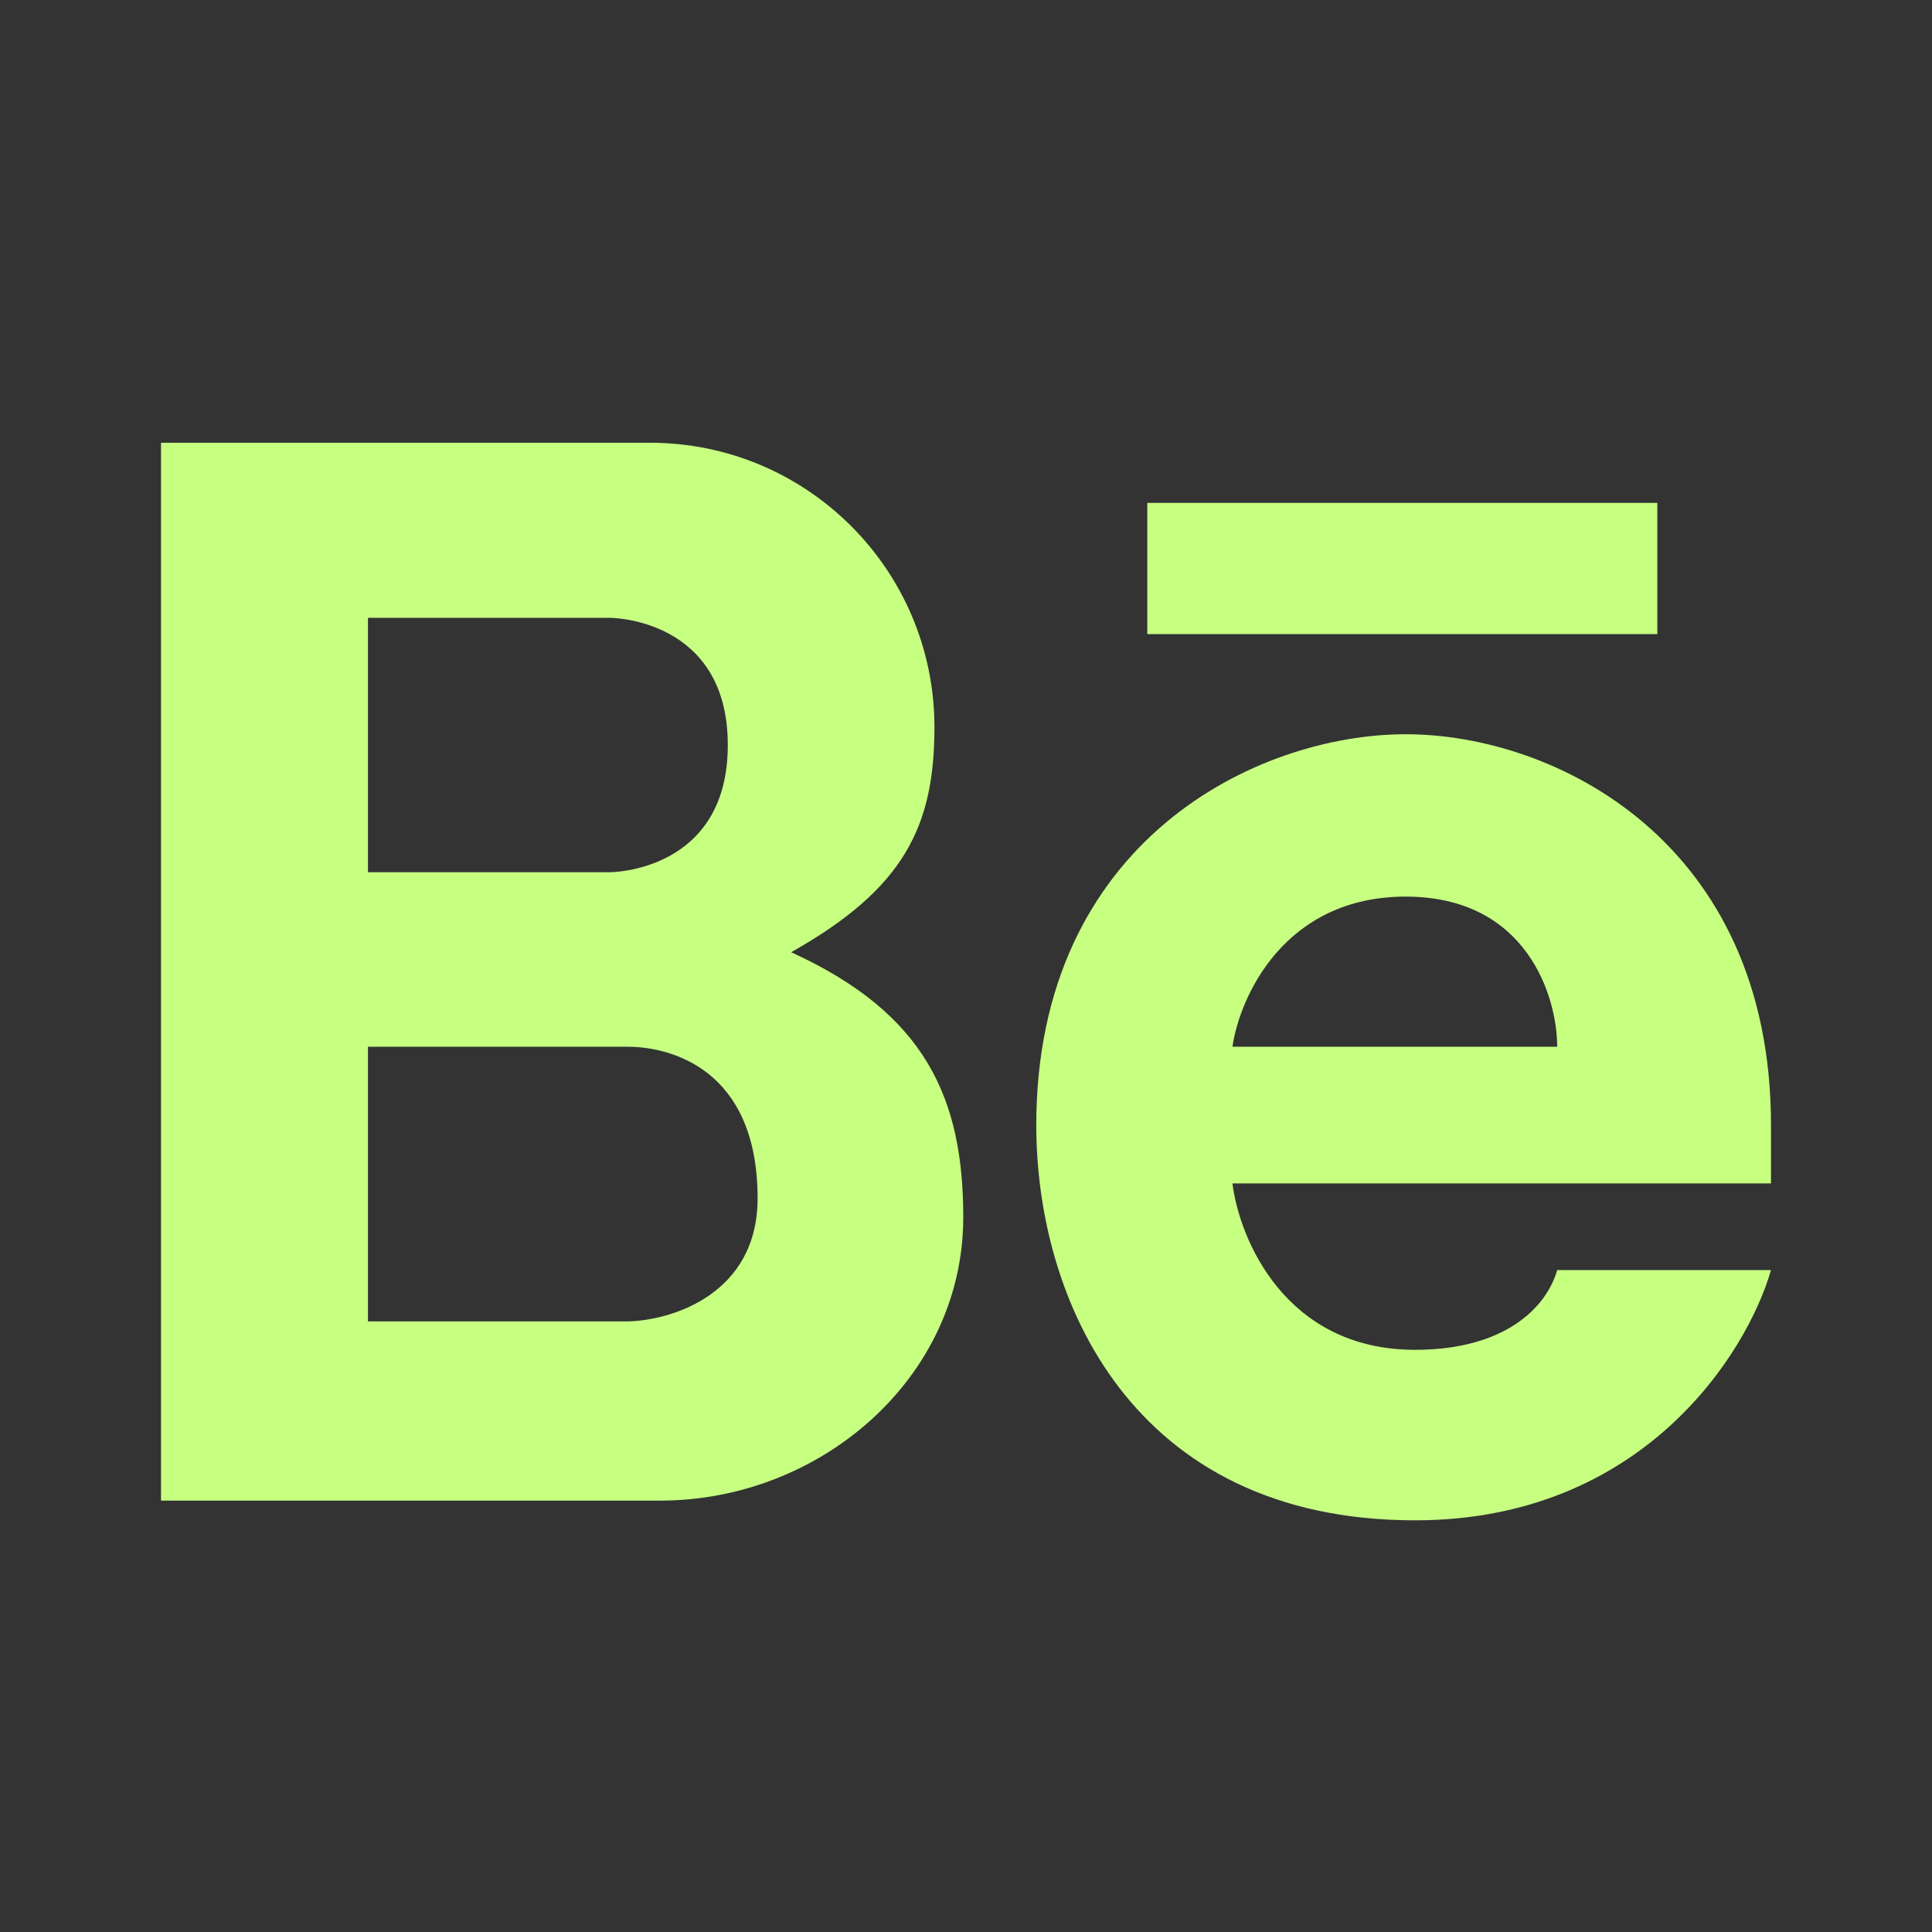
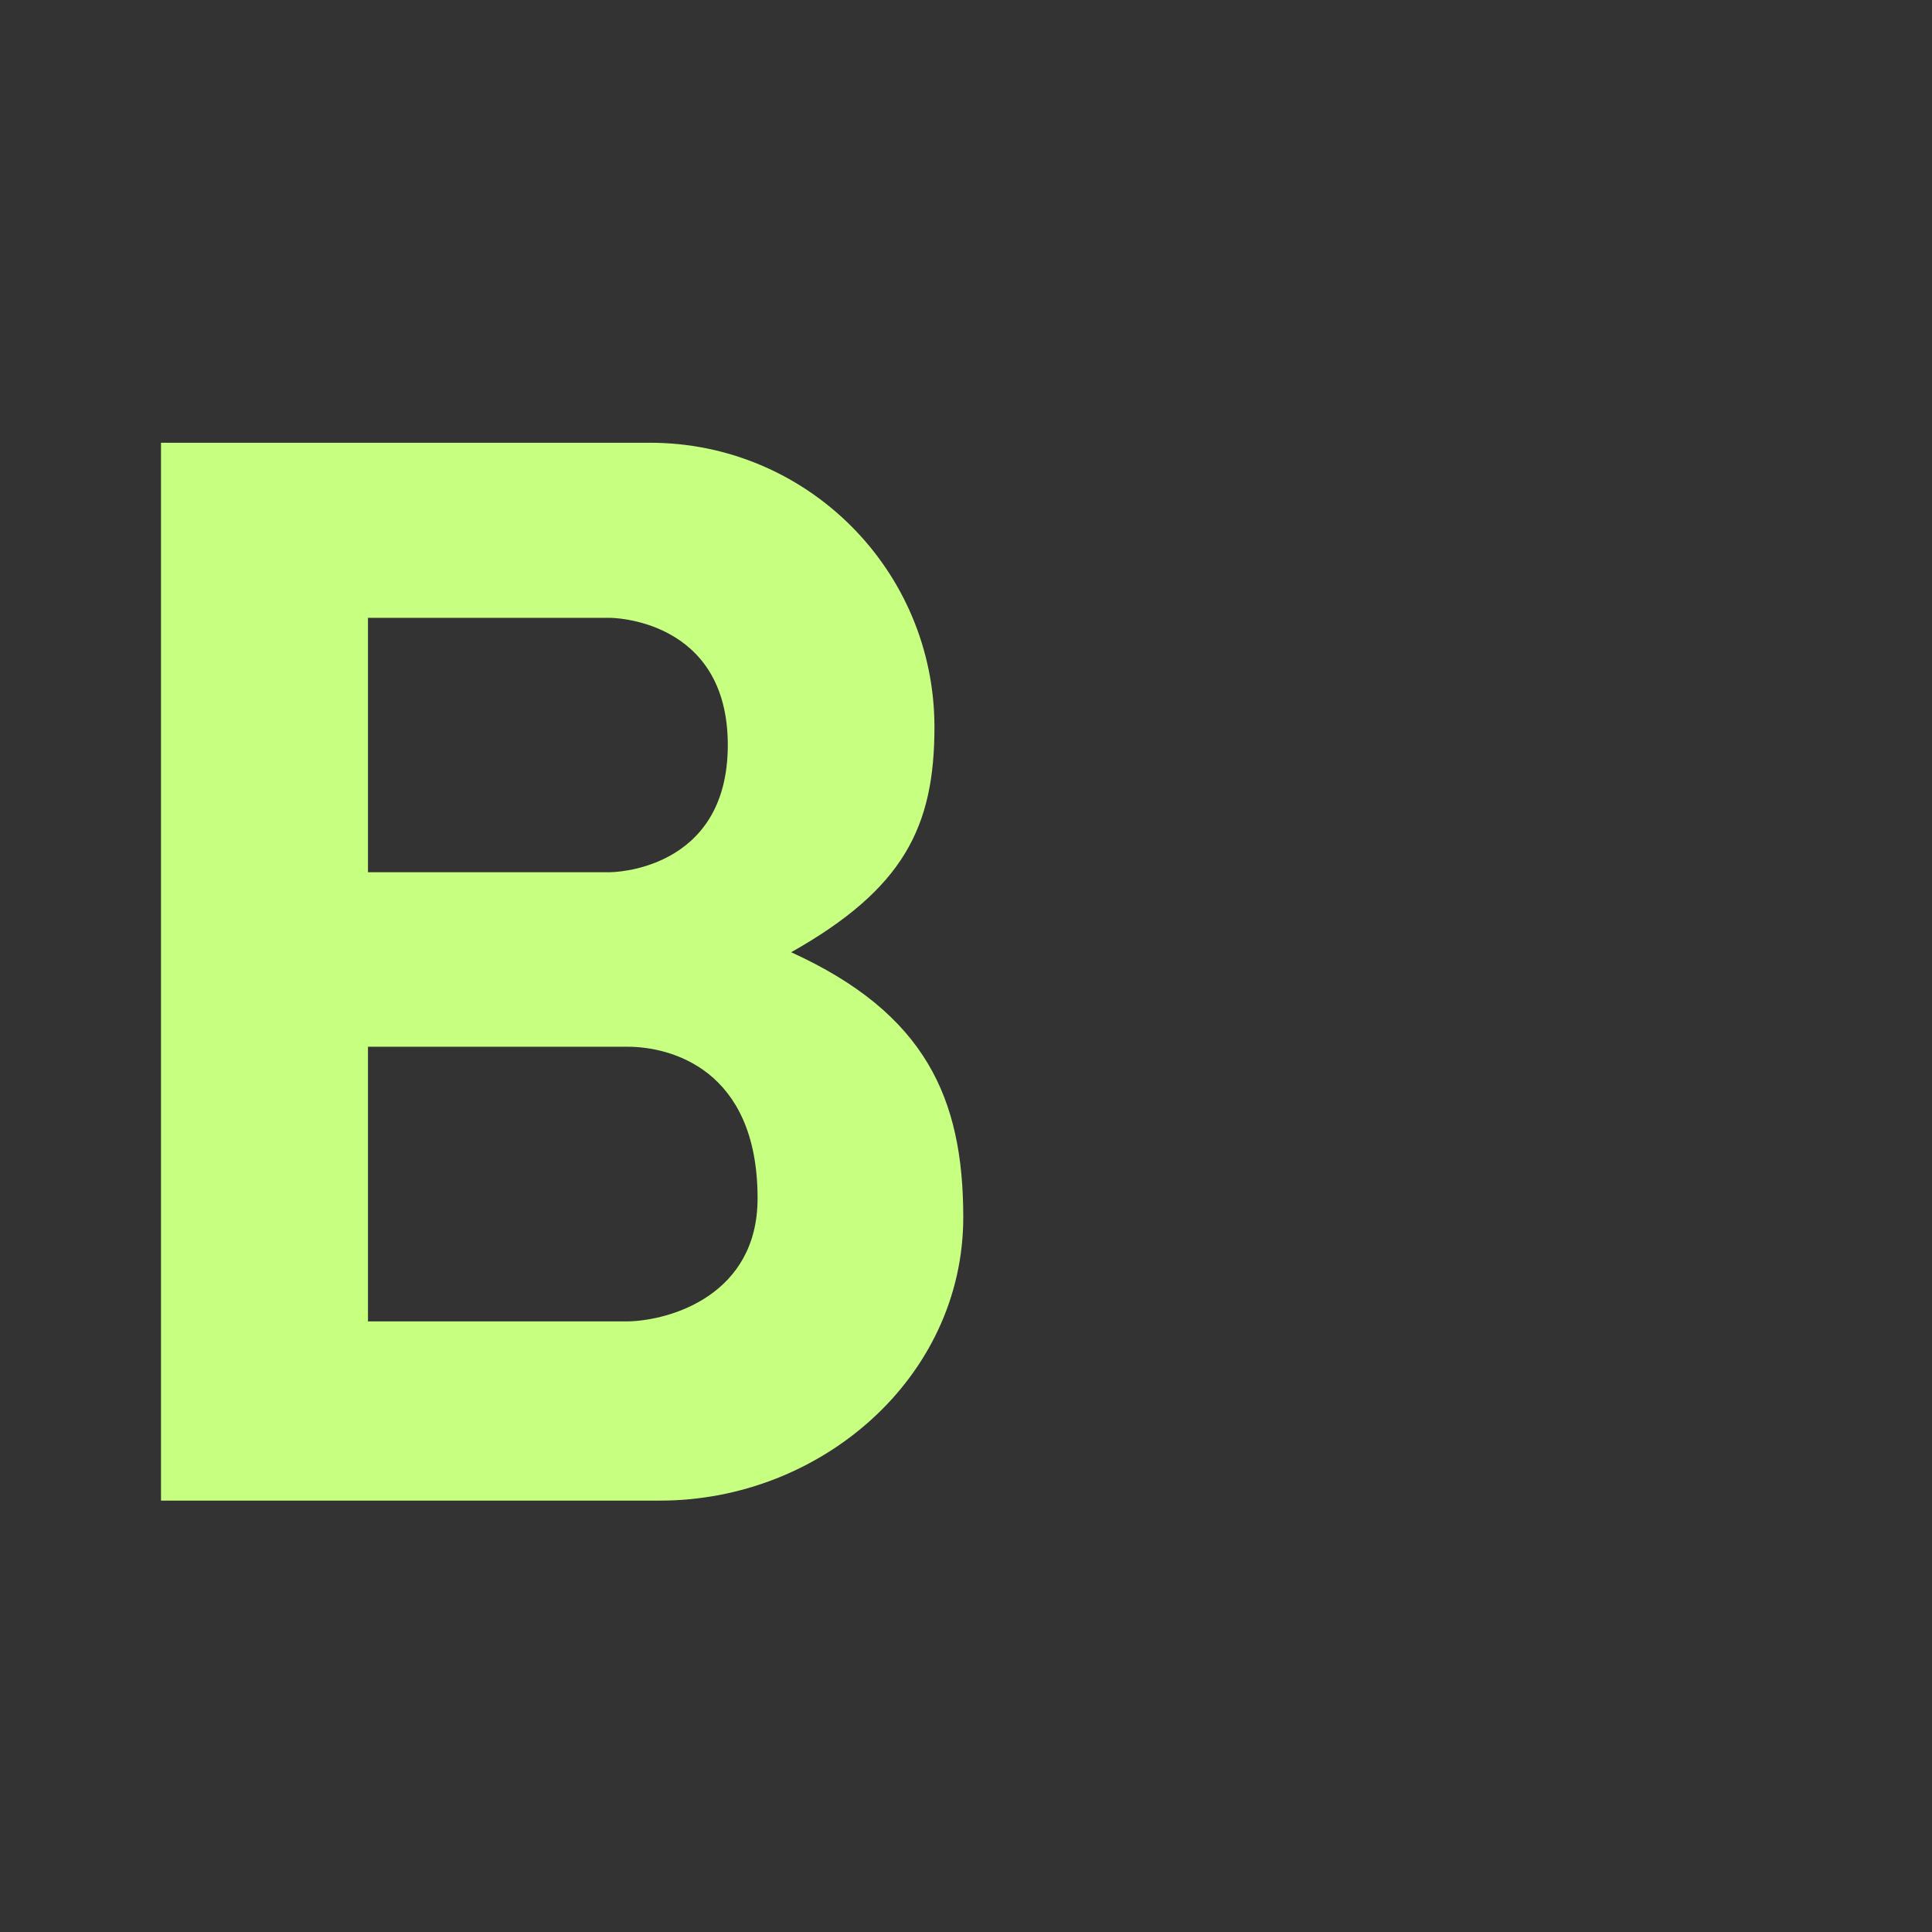
<svg xmlns="http://www.w3.org/2000/svg" width="24" height="24" viewBox="0 0 24 24" fill="none">
  <rect x="0" y="0" width="24" height="24" fill="#333333" stroke="none" />
  <path fill-rule="evenodd" clip-rule="evenodd" d="M2 18.641V5.5H8.075C10.026 5.5 11.608 7.082 11.608 9.033C11.608 10.273 11.226 11.041 9.828 11.829C11.501 12.591 11.966 13.648 11.966 15.121C11.966 17.114 10.195 18.641 8.202 18.641H2ZM4.571 7.675V10.835H7.579C7.579 10.835 9.041 10.835 9.041 9.255C9.041 7.675 7.579 7.675 7.579 7.675H4.571ZM4.571 16.415V13.003H7.798C8.319 13.003 9.411 13.272 9.411 14.886C9.411 16.082 8.335 16.404 7.798 16.415H4.571Z" fill="#C7FF81" />
-   <path fill-rule="evenodd" clip-rule="evenodd" d="M17.462 9.121C15.613 9.121 12.873 10.448 12.873 13.978C12.873 16.127 14.05 18.886 17.579 18.886C20.403 18.886 21.703 16.813 22 15.777H19.344C19.21 16.247 18.689 16.768 17.579 16.768C15.966 16.768 15.395 15.39 15.31 14.701H22V13.978C22 10.448 19.311 9.121 17.462 9.121ZM17.462 11.138C15.956 11.138 15.4 12.381 15.31 13.003H19.344C19.344 12.381 18.968 11.138 17.462 11.138Z" fill="#C7FF81" />
-   <path d="M14.252 6.247V7.877H20.588V6.247H14.252Z" fill="#C7FF81" />
</svg>